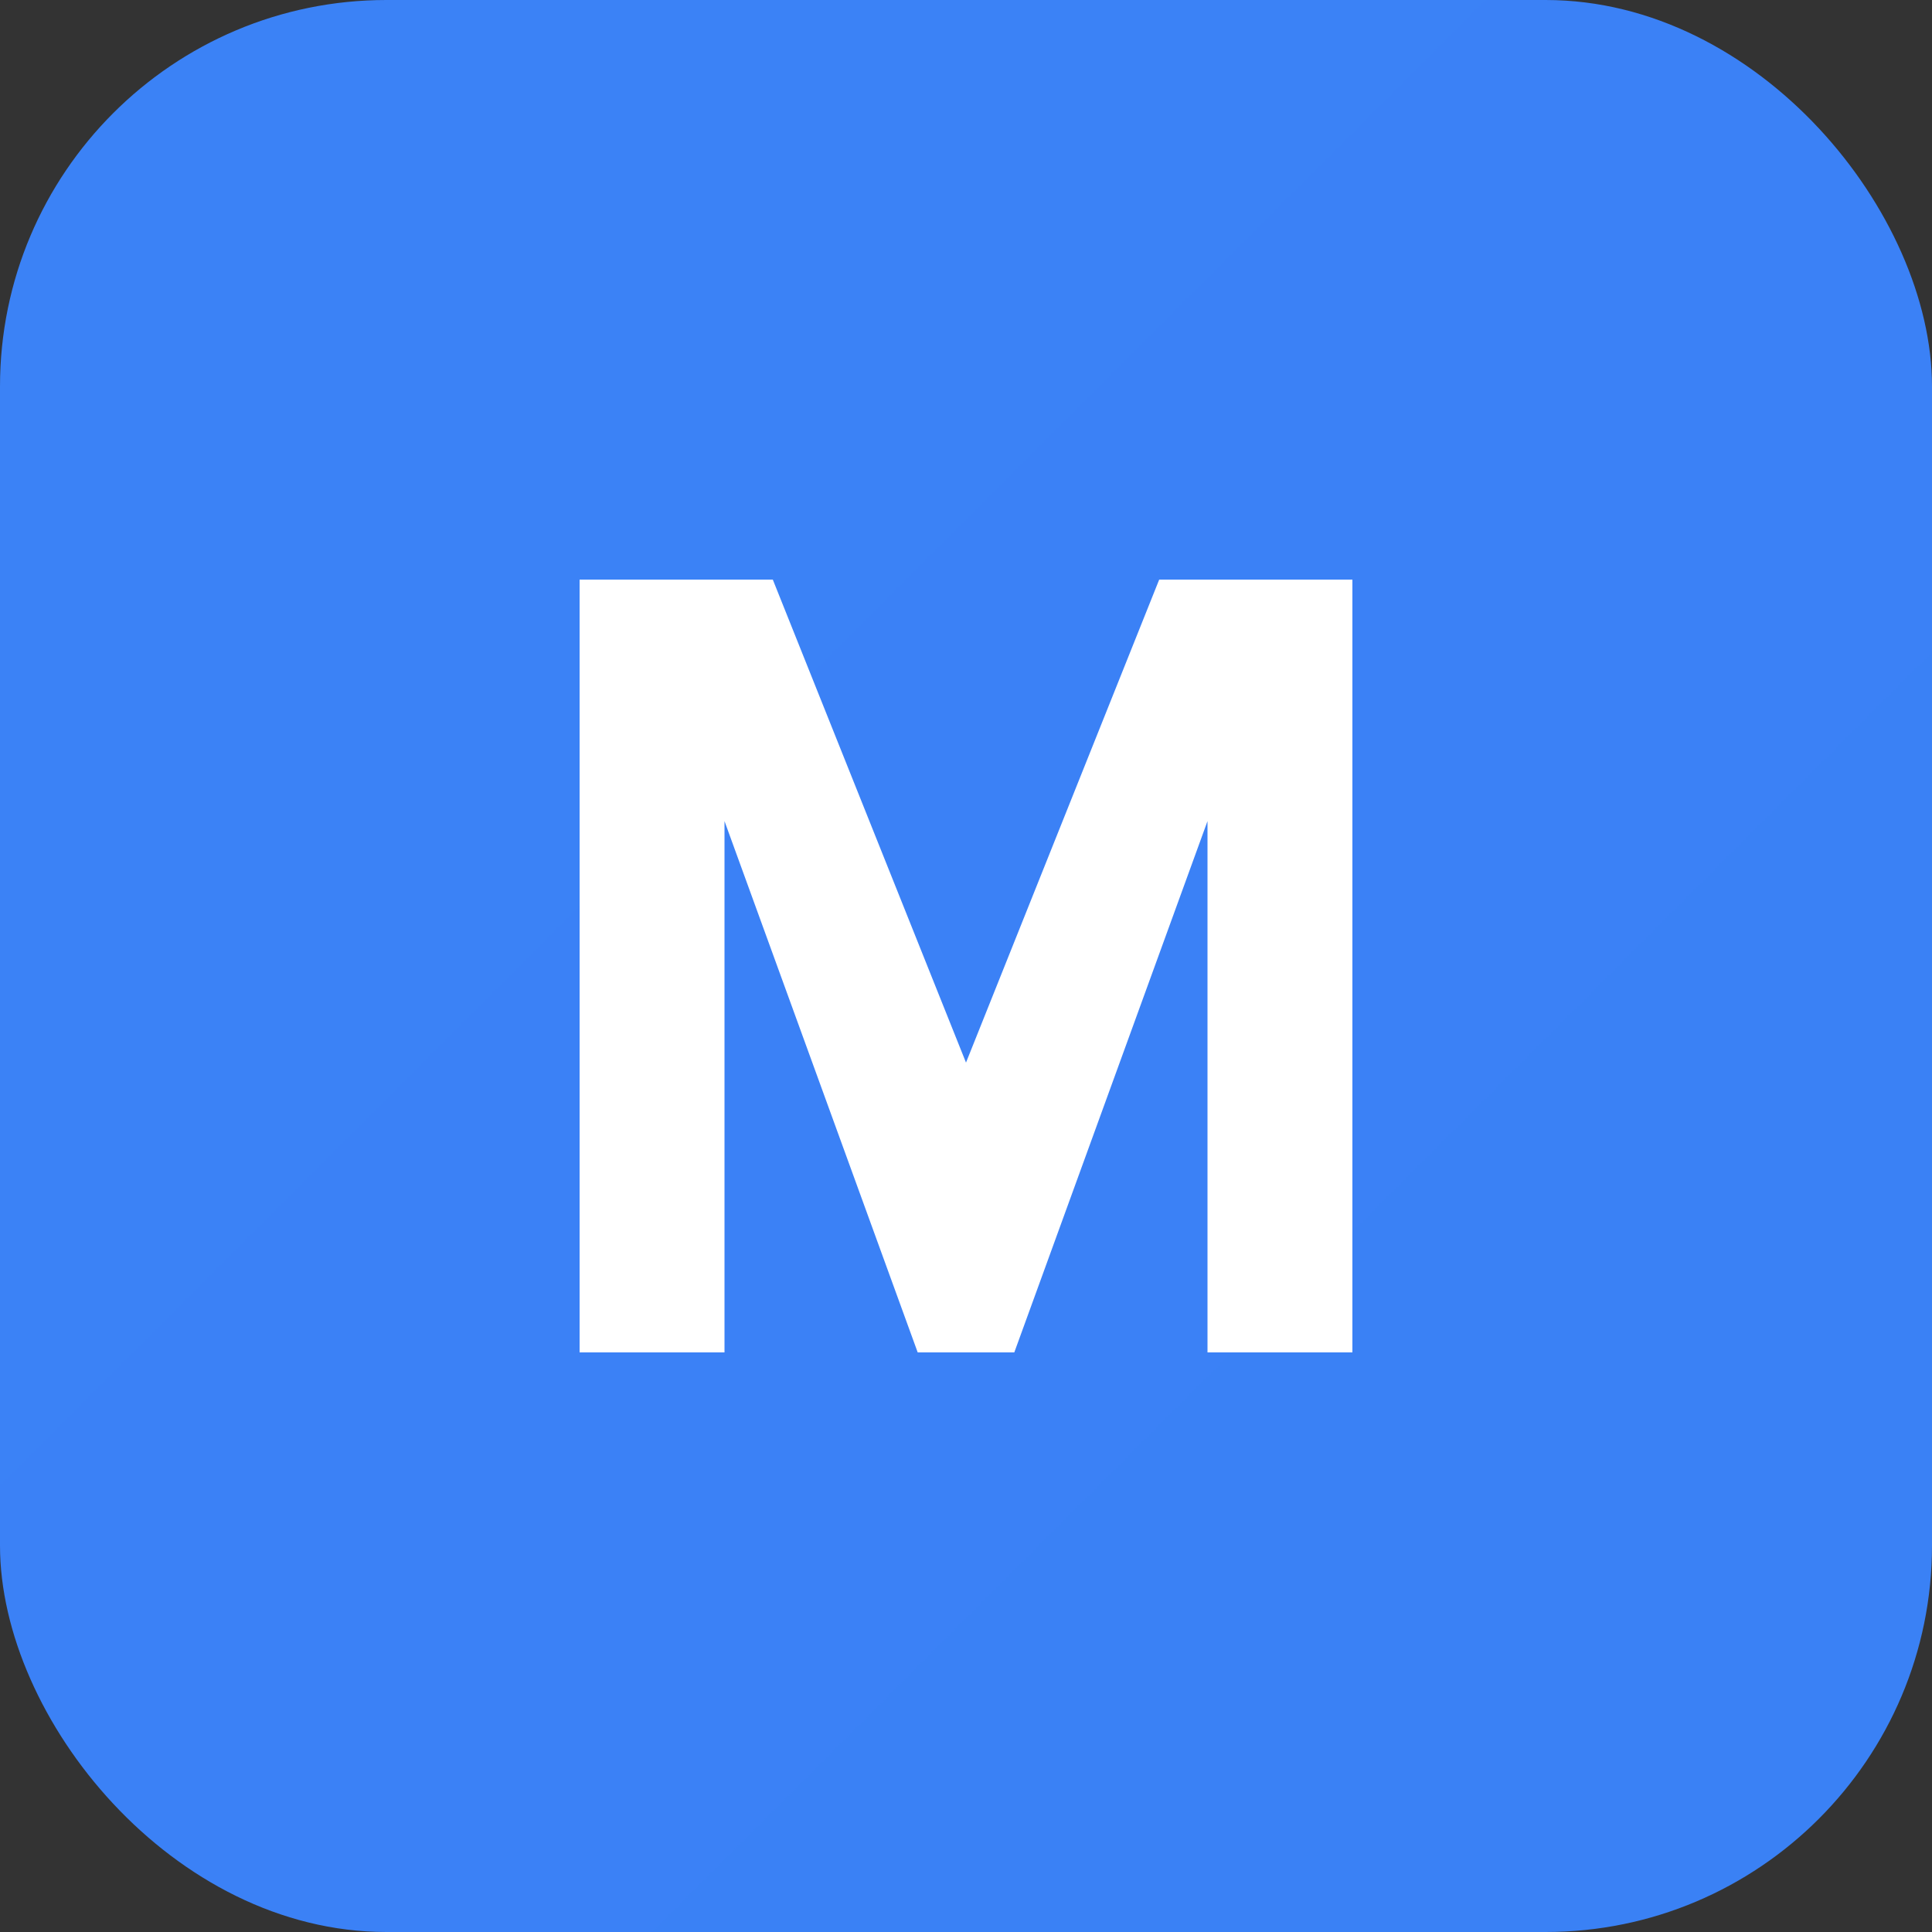
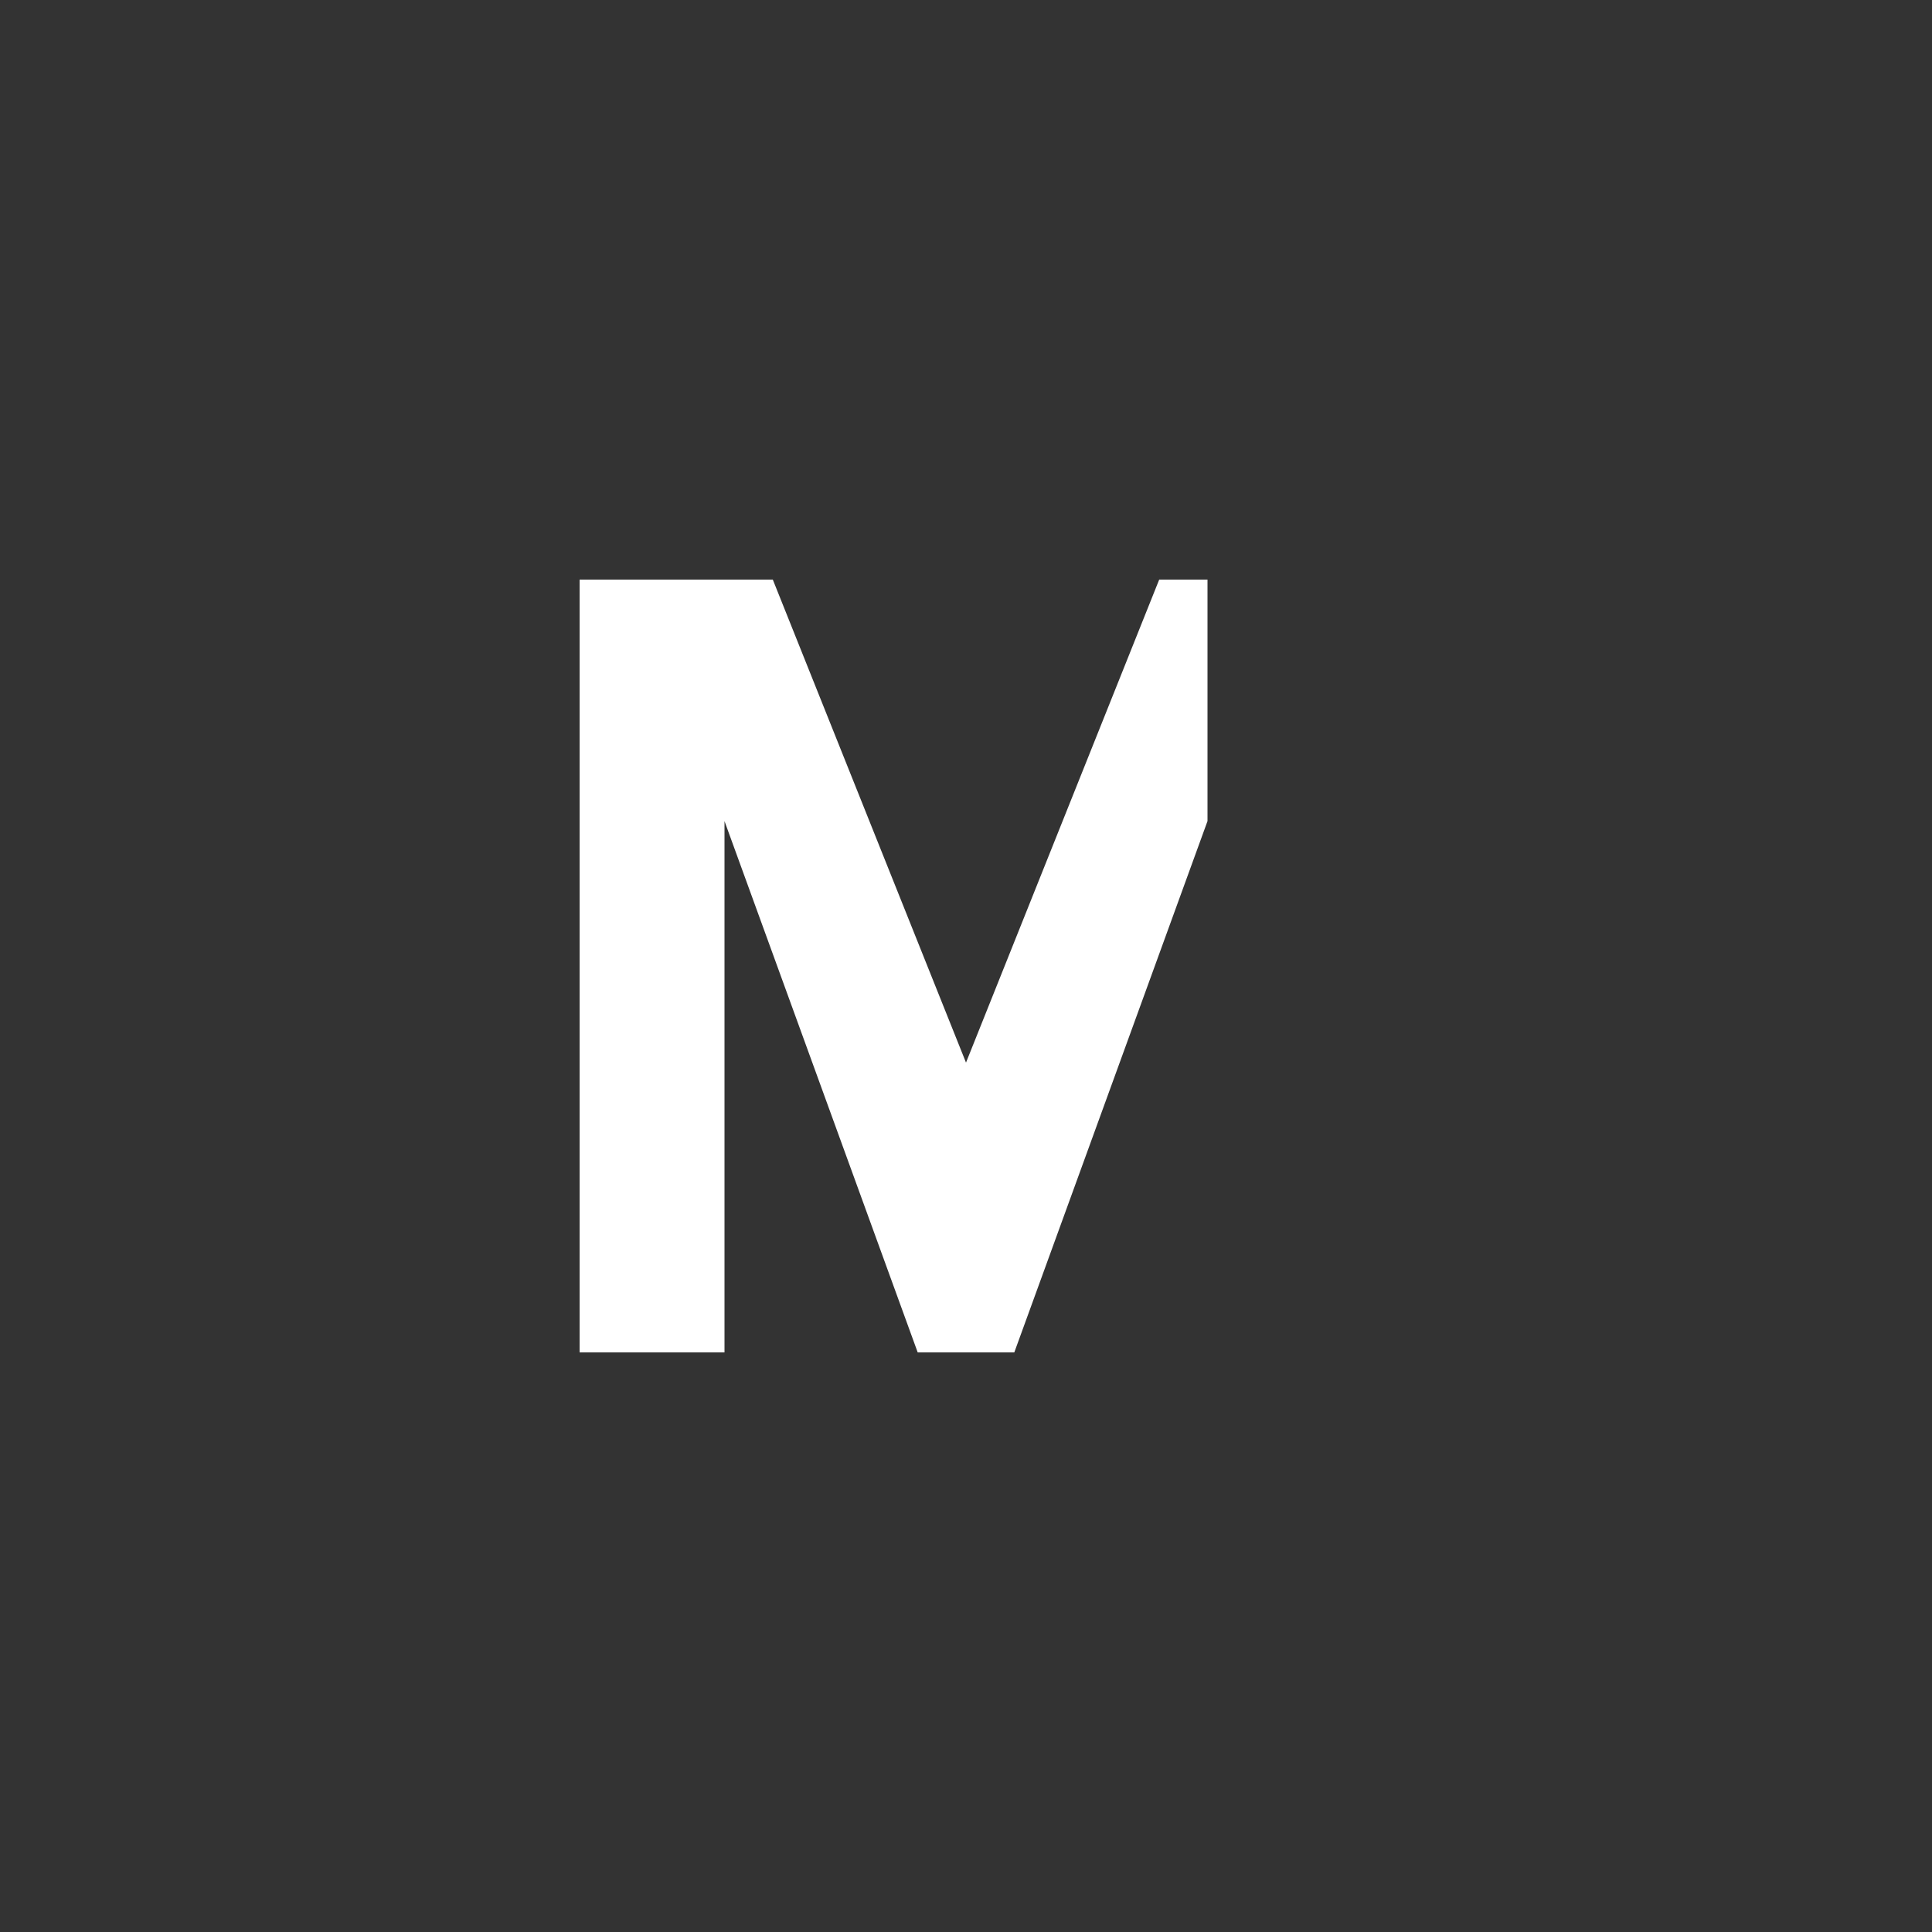
<svg xmlns="http://www.w3.org/2000/svg" viewBox="0 0 40 40" fill="none">
  <rect x="0" y="0" width="40" height="40" fill="#333333" stroke="none" />
-   <rect width="40" height="40" rx="8" fill="url(#logo-gradient)" />
-   <path d="M12 28V12h4l4 10 4-10h4v16h-3V17l-4 11h-2l-4-11v11h-3z" fill="white" />
+   <path d="M12 28V12h4l4 10 4-10h4h-3V17l-4 11h-2l-4-11v11h-3z" fill="white" />
  <defs>
    <linearGradient id="logo-gradient" x1="0" y1="0" x2="40" y2="40">
      <stop stop-color="#3B82F6" />
      <stop offset="1" stop-color="#1D4ED8" />
    </linearGradient>
  </defs>
</svg>